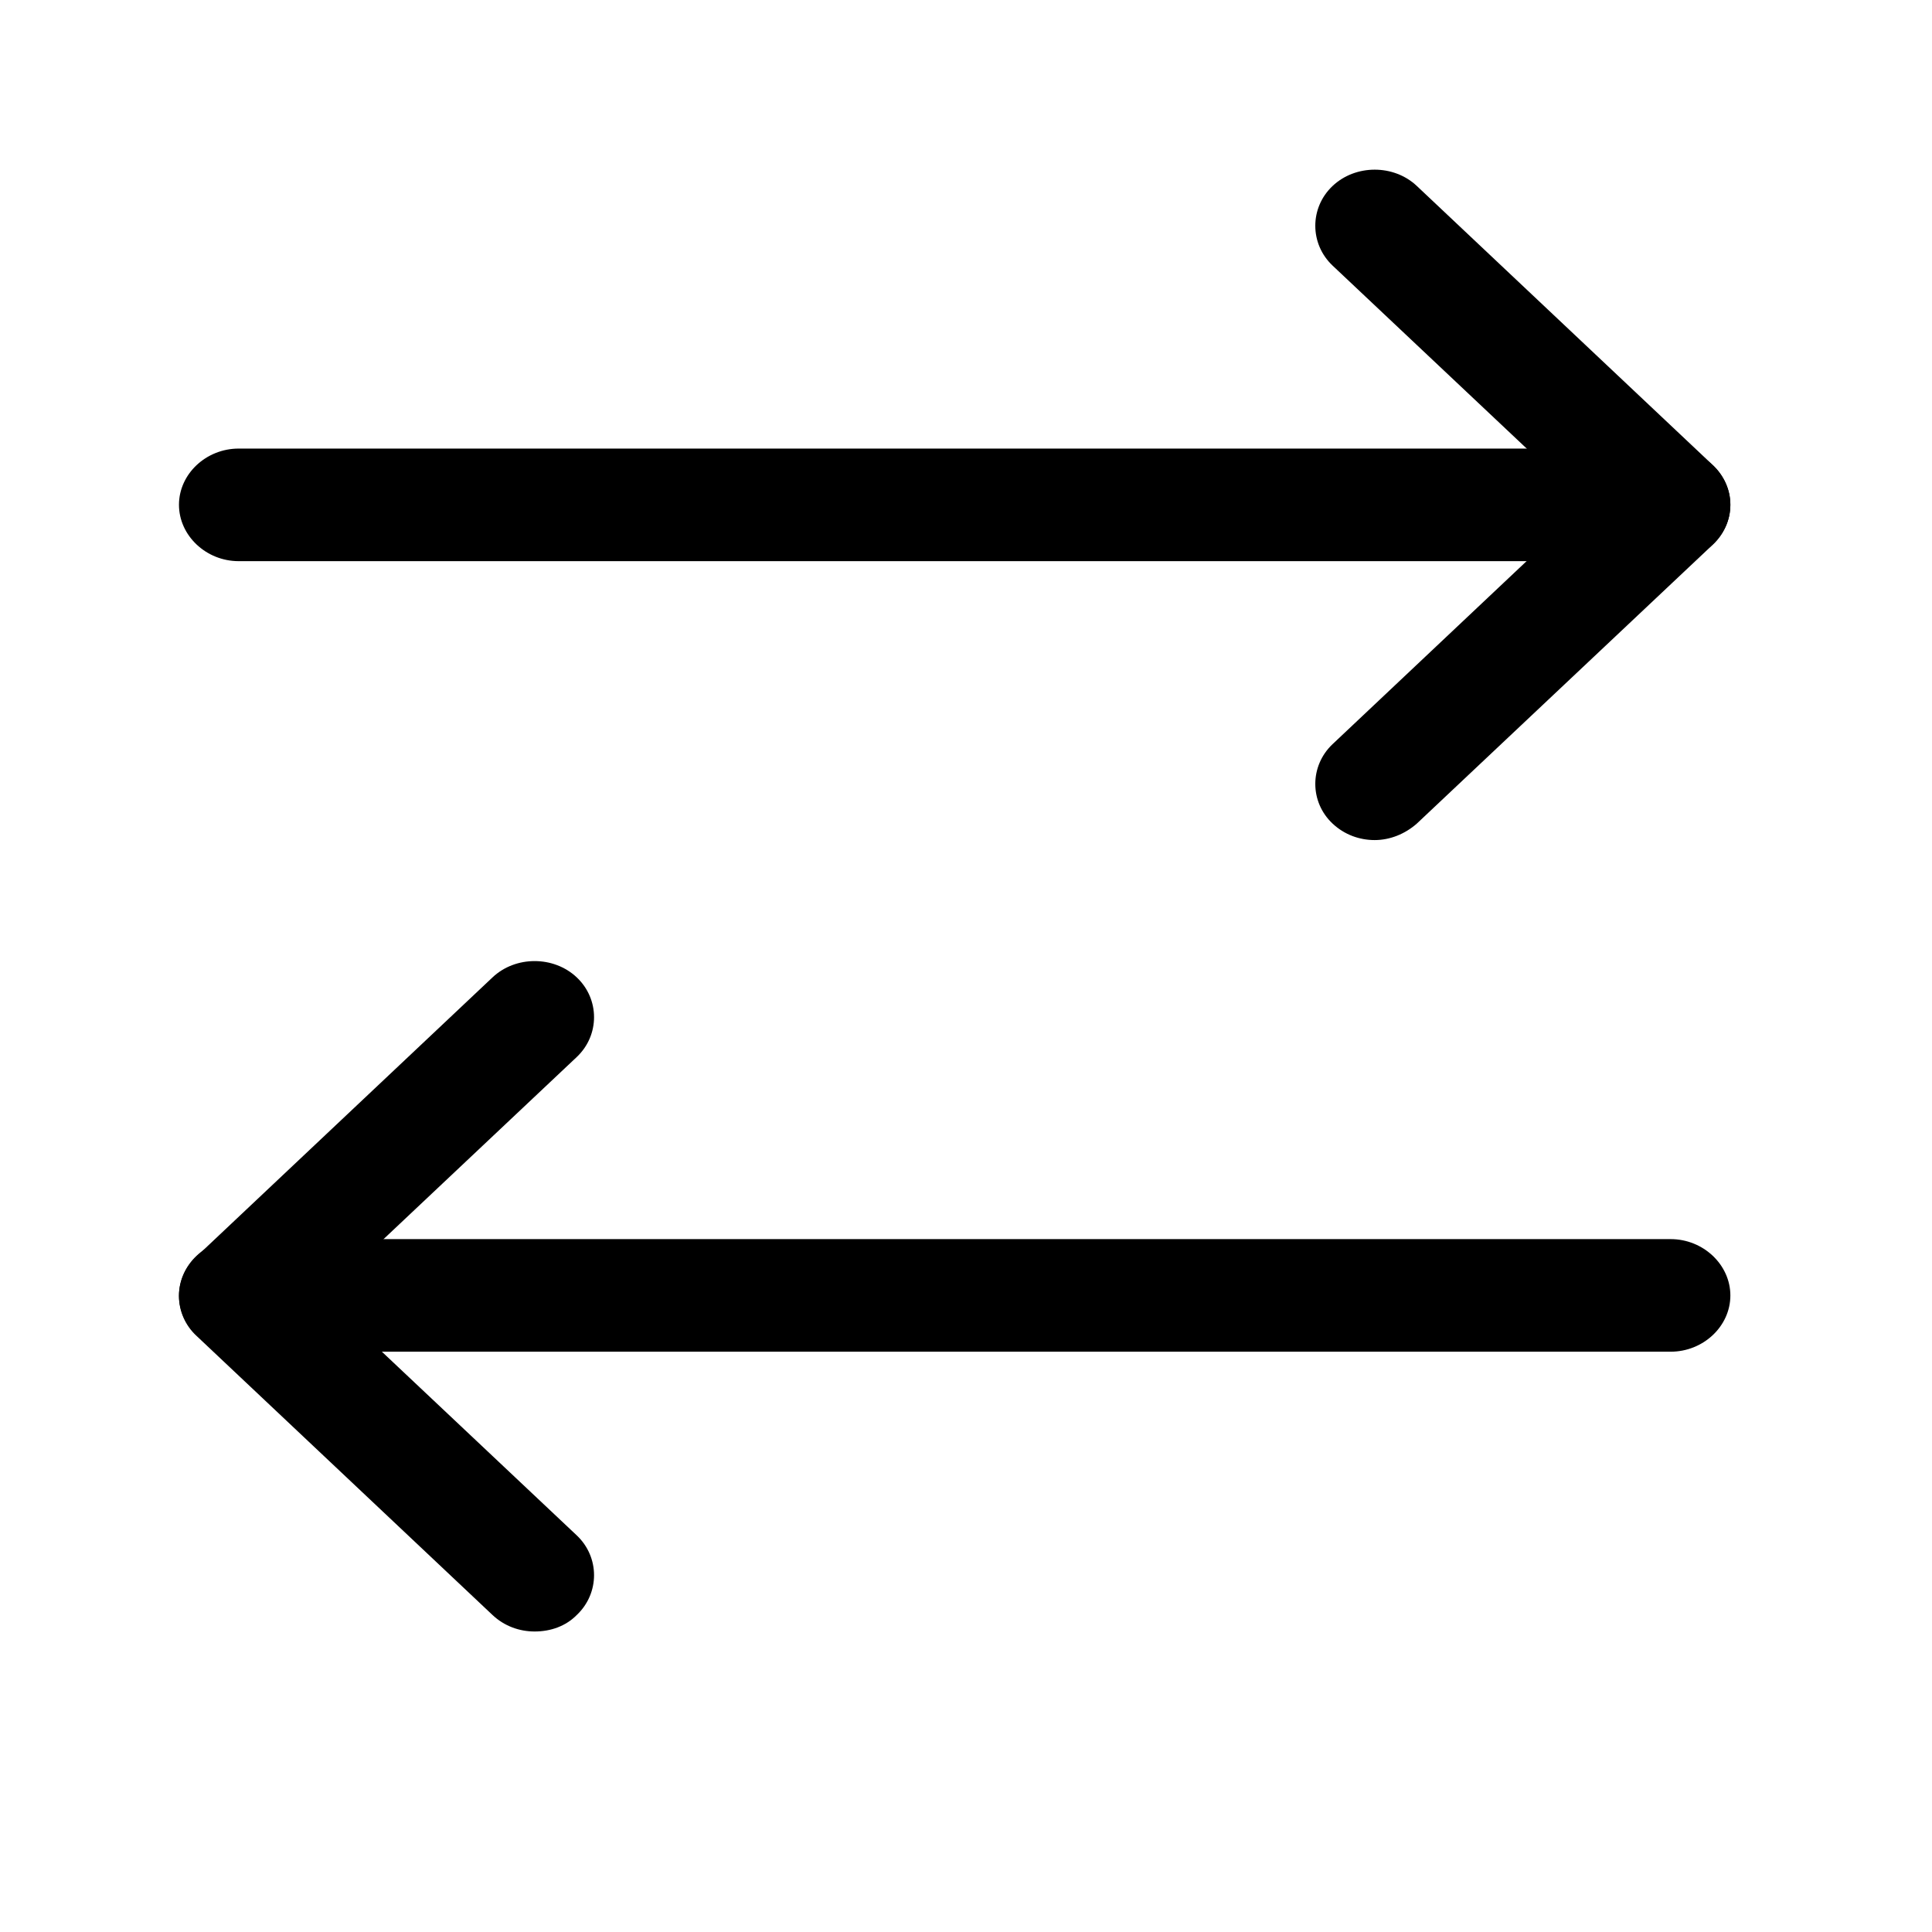
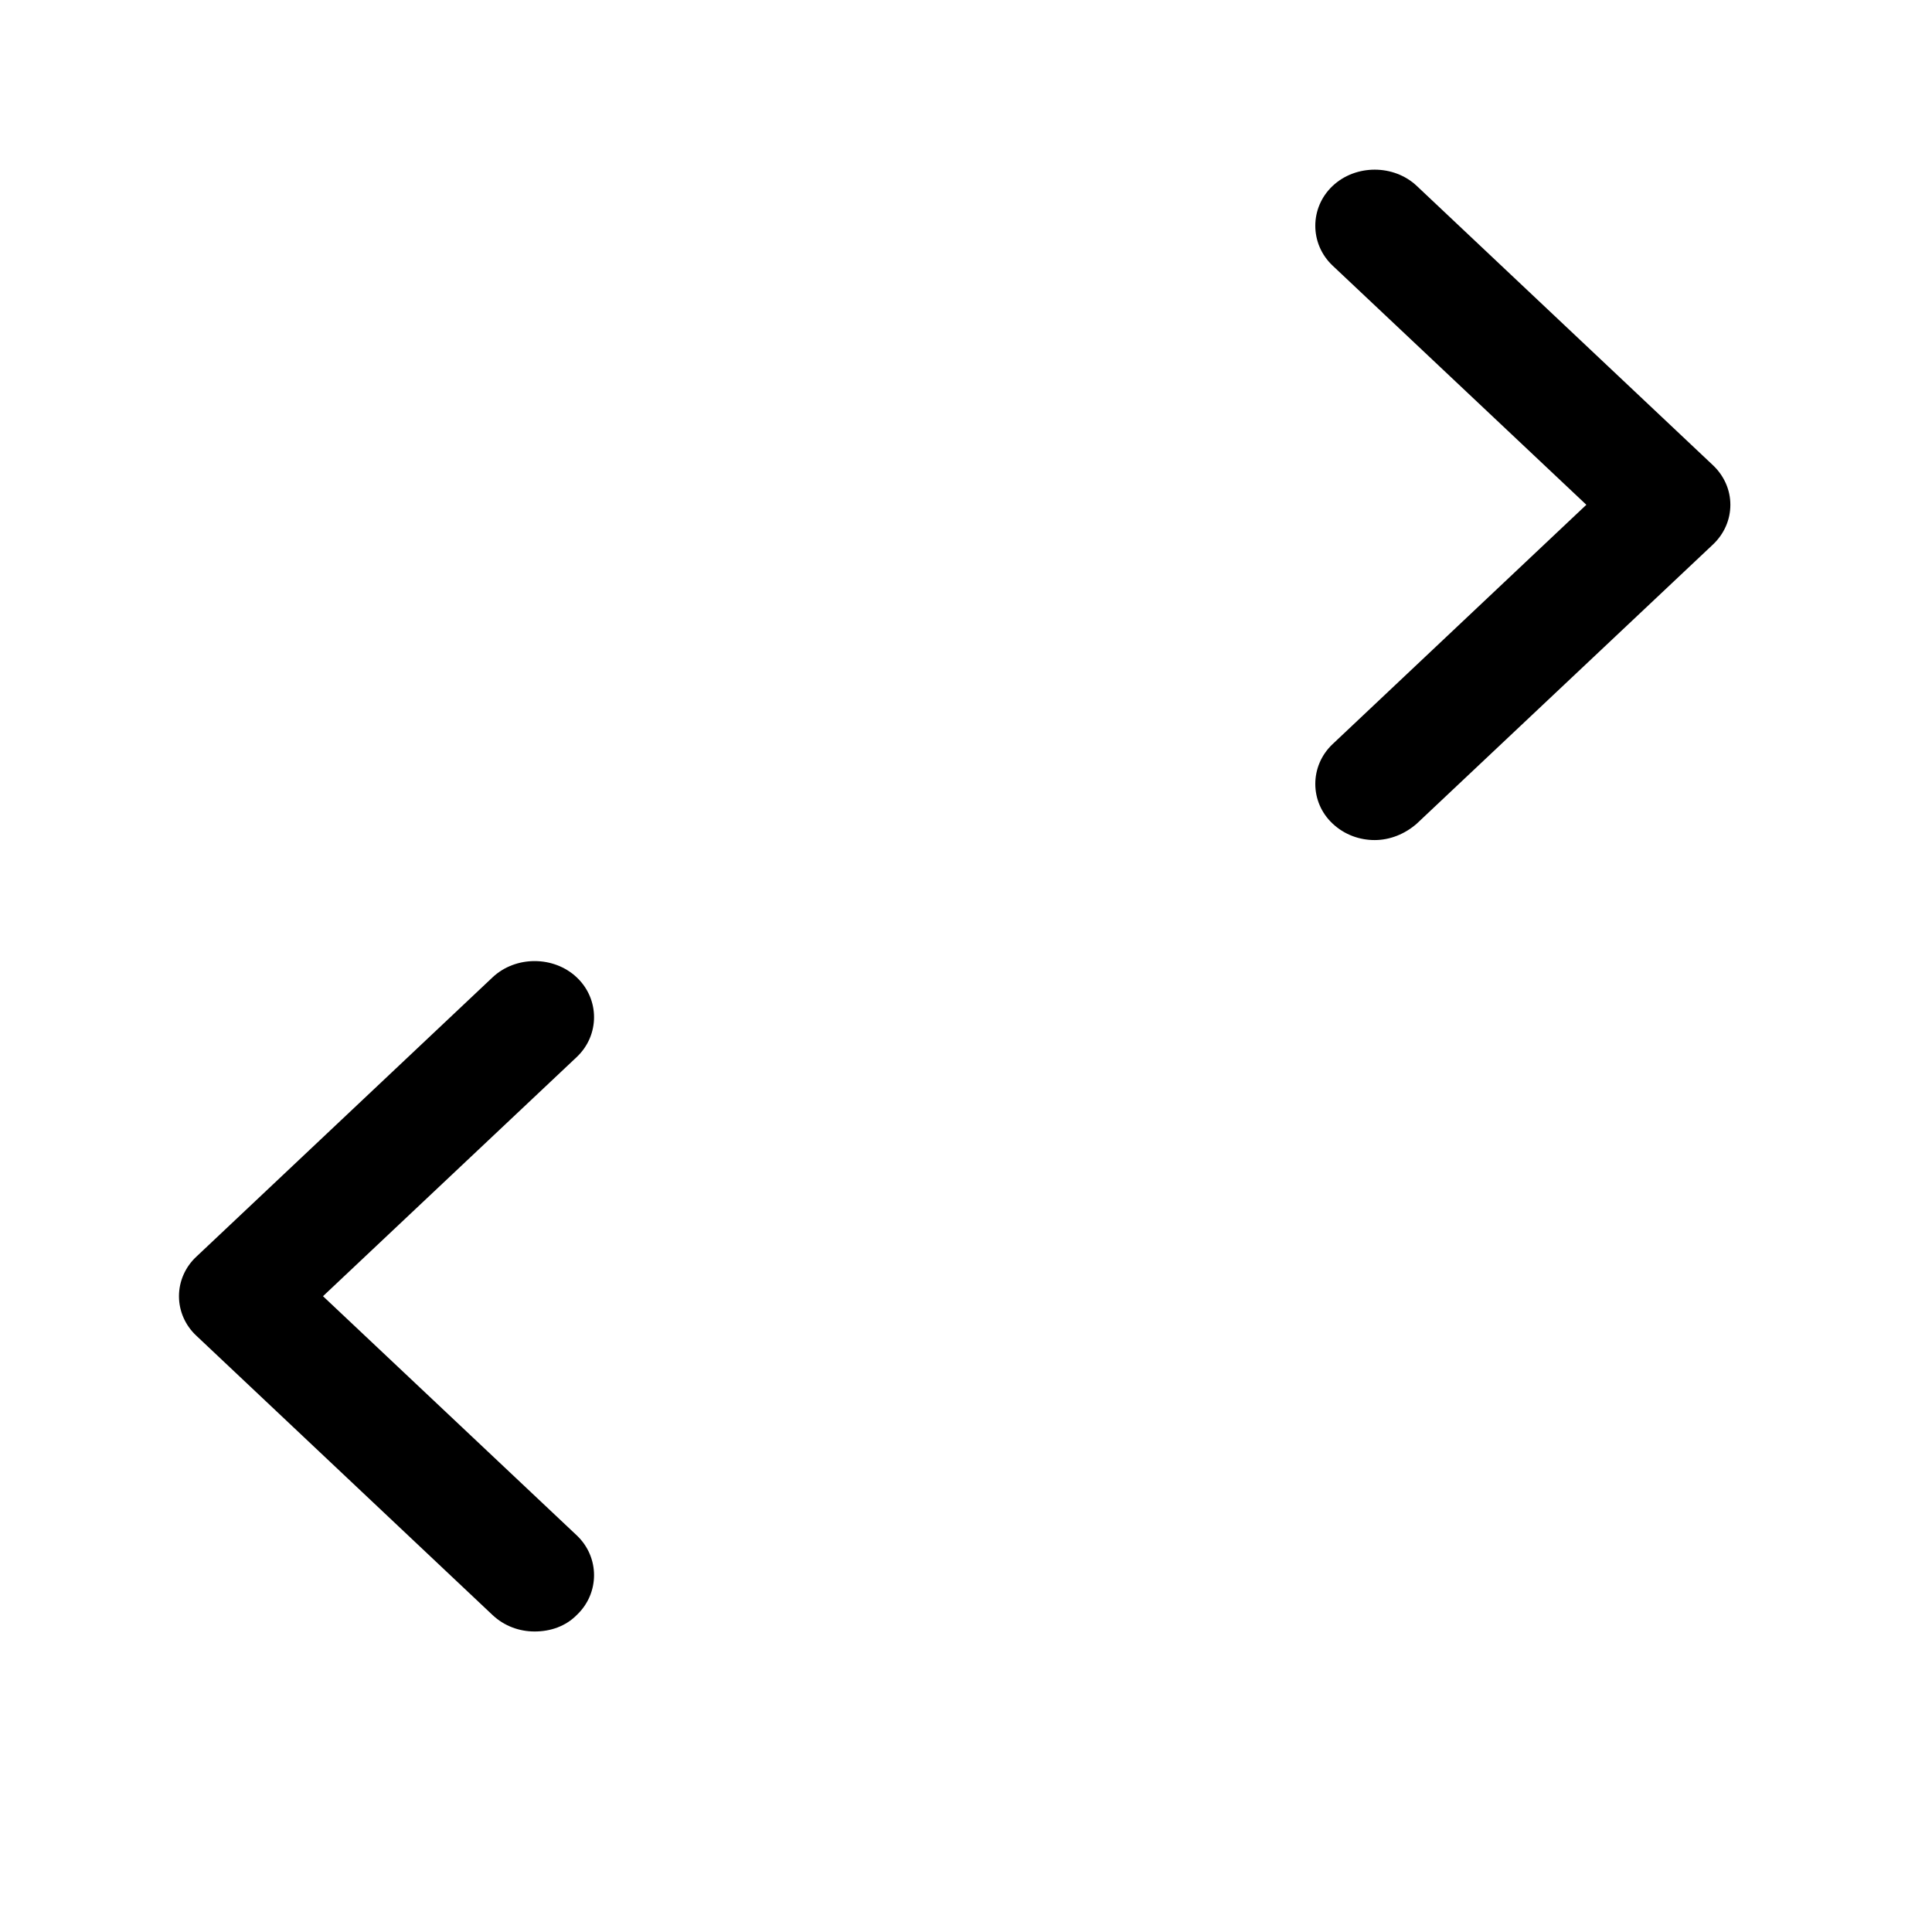
<svg xmlns="http://www.w3.org/2000/svg" fill="none" height="100%" overflow="visible" preserveAspectRatio="none" style="display: block;" viewBox="0 0 11 11" width="100%">
  <g id="vuesax/outline/arrow-2">
    <g id="arrow-2">
      <path d="M7.827 4.783C7.741 4.783 7.655 4.753 7.587 4.689C7.456 4.566 7.456 4.361 7.587 4.237L9.032 2.874L7.587 1.512C7.456 1.388 7.456 1.183 7.587 1.059C7.718 0.935 7.936 0.935 8.067 1.059L9.752 2.648C9.816 2.708 9.852 2.789 9.852 2.874C9.852 2.96 9.816 3.041 9.752 3.101L8.067 4.689C7.999 4.749 7.913 4.783 7.827 4.783Z" fill="black" id="Vector" />
-       <path d="M9.512 3.195H1.359C1.173 3.195 1.019 3.049 1.019 2.874C1.019 2.699 1.173 2.554 1.359 2.554H9.512C9.698 2.554 9.852 2.699 9.852 2.874C9.852 3.049 9.698 3.195 9.512 3.195Z" fill="black" id="Vector_2" />
      <path d="M3.044 9.289C2.958 9.289 2.872 9.259 2.804 9.195L1.119 7.606C1.055 7.547 1.019 7.465 1.019 7.38C1.019 7.295 1.055 7.213 1.119 7.154L2.804 5.565C2.935 5.441 3.153 5.441 3.284 5.565C3.415 5.689 3.415 5.894 3.284 6.018L1.839 7.38L3.284 8.742C3.415 8.866 3.415 9.071 3.284 9.195C3.221 9.259 3.135 9.289 3.044 9.289Z" fill="black" id="Vector_3" />
-       <path d="M9.512 7.696H1.359C1.173 7.696 1.019 7.551 1.019 7.376C1.019 7.201 1.173 7.055 1.359 7.055H9.512C9.698 7.055 9.852 7.201 9.852 7.376C9.852 7.551 9.698 7.696 9.512 7.696Z" fill="black" id="Vector_4" />
      <g id="Vector_5" opacity="0">
</g>
    </g>
  </g>
</svg>